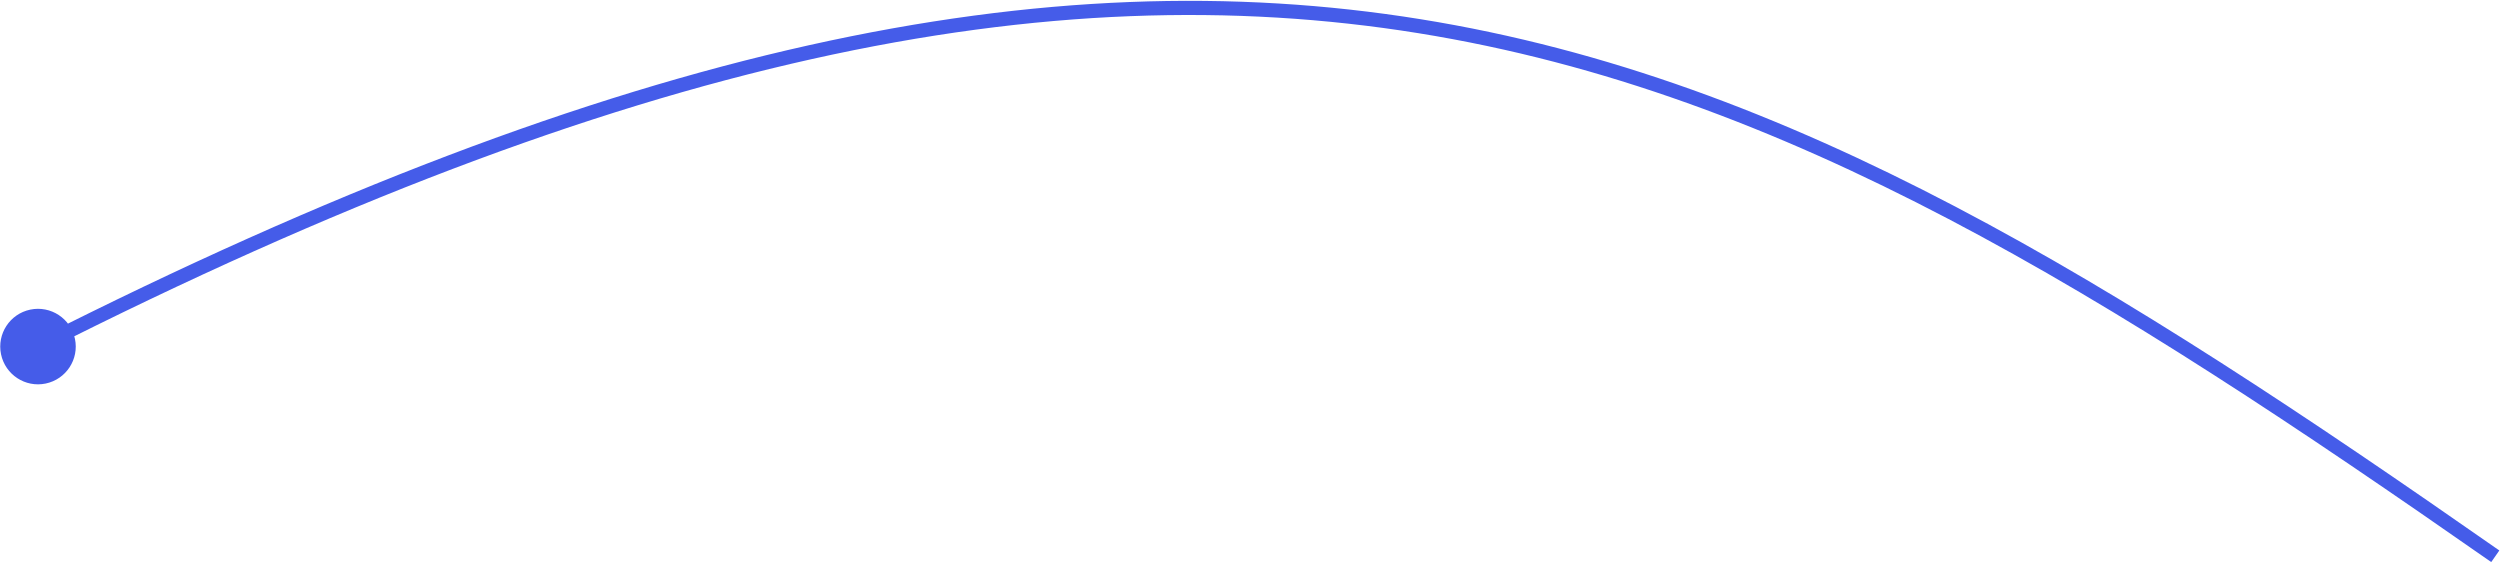
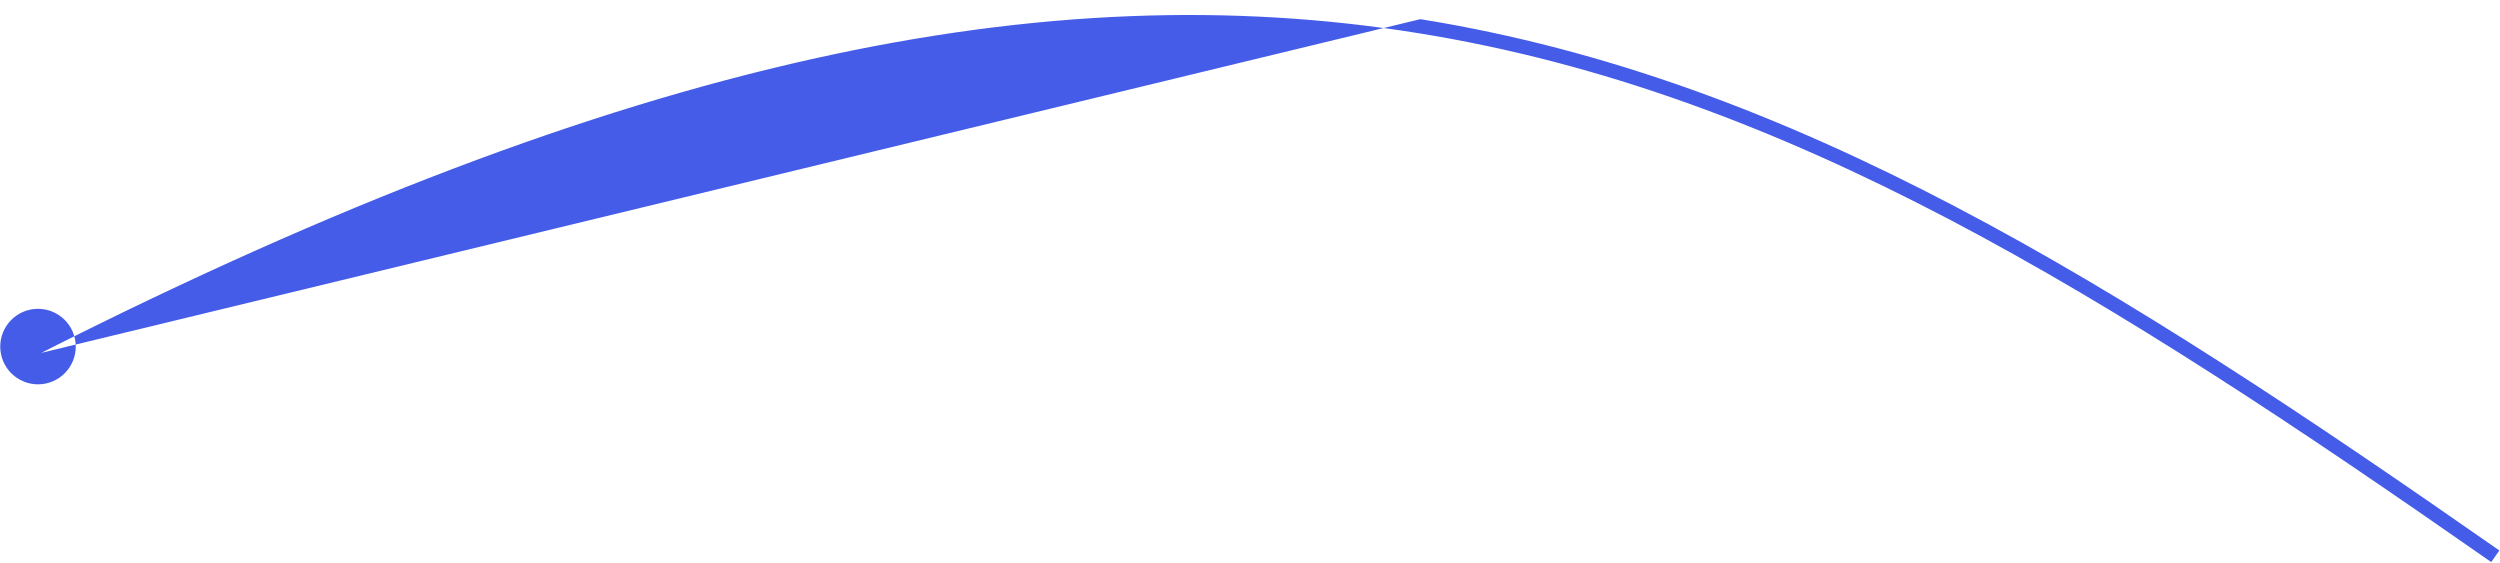
<svg xmlns="http://www.w3.org/2000/svg" width="2119" height="477" viewBox="0 0 2119 477" fill="none">
-   <path d="M0.879 300.287C4.484 317.589 21.432 328.692 38.733 325.088C56.035 321.483 67.138 304.535 63.534 287.233C59.929 269.932 42.981 258.828 25.68 262.433C8.378 266.038 -2.726 282.985 0.879 300.287ZM2118.43 466.58C1791.97 238.68 1519.72 67.103 1203.88 16.239C887.811 -34.66 529.04 35.427 29.496 288.407L34.917 299.113C533.274 46.733 889.378 -22.253 1201.97 28.087C1514.78 78.462 1784.98 248.435 2111.57 476.42L2118.43 466.58Z" fill="#455CE9" />
+   <path d="M0.879 300.287C4.484 317.589 21.432 328.692 38.733 325.088C56.035 321.483 67.138 304.535 63.534 287.233C59.929 269.932 42.981 258.828 25.68 262.433C8.378 266.038 -2.726 282.985 0.879 300.287ZM2118.43 466.58C1791.97 238.68 1519.72 67.103 1203.88 16.239L34.917 299.113C533.274 46.733 889.378 -22.253 1201.97 28.087C1514.78 78.462 1784.98 248.435 2111.57 476.42L2118.43 466.58Z" fill="#455CE9" />
</svg>